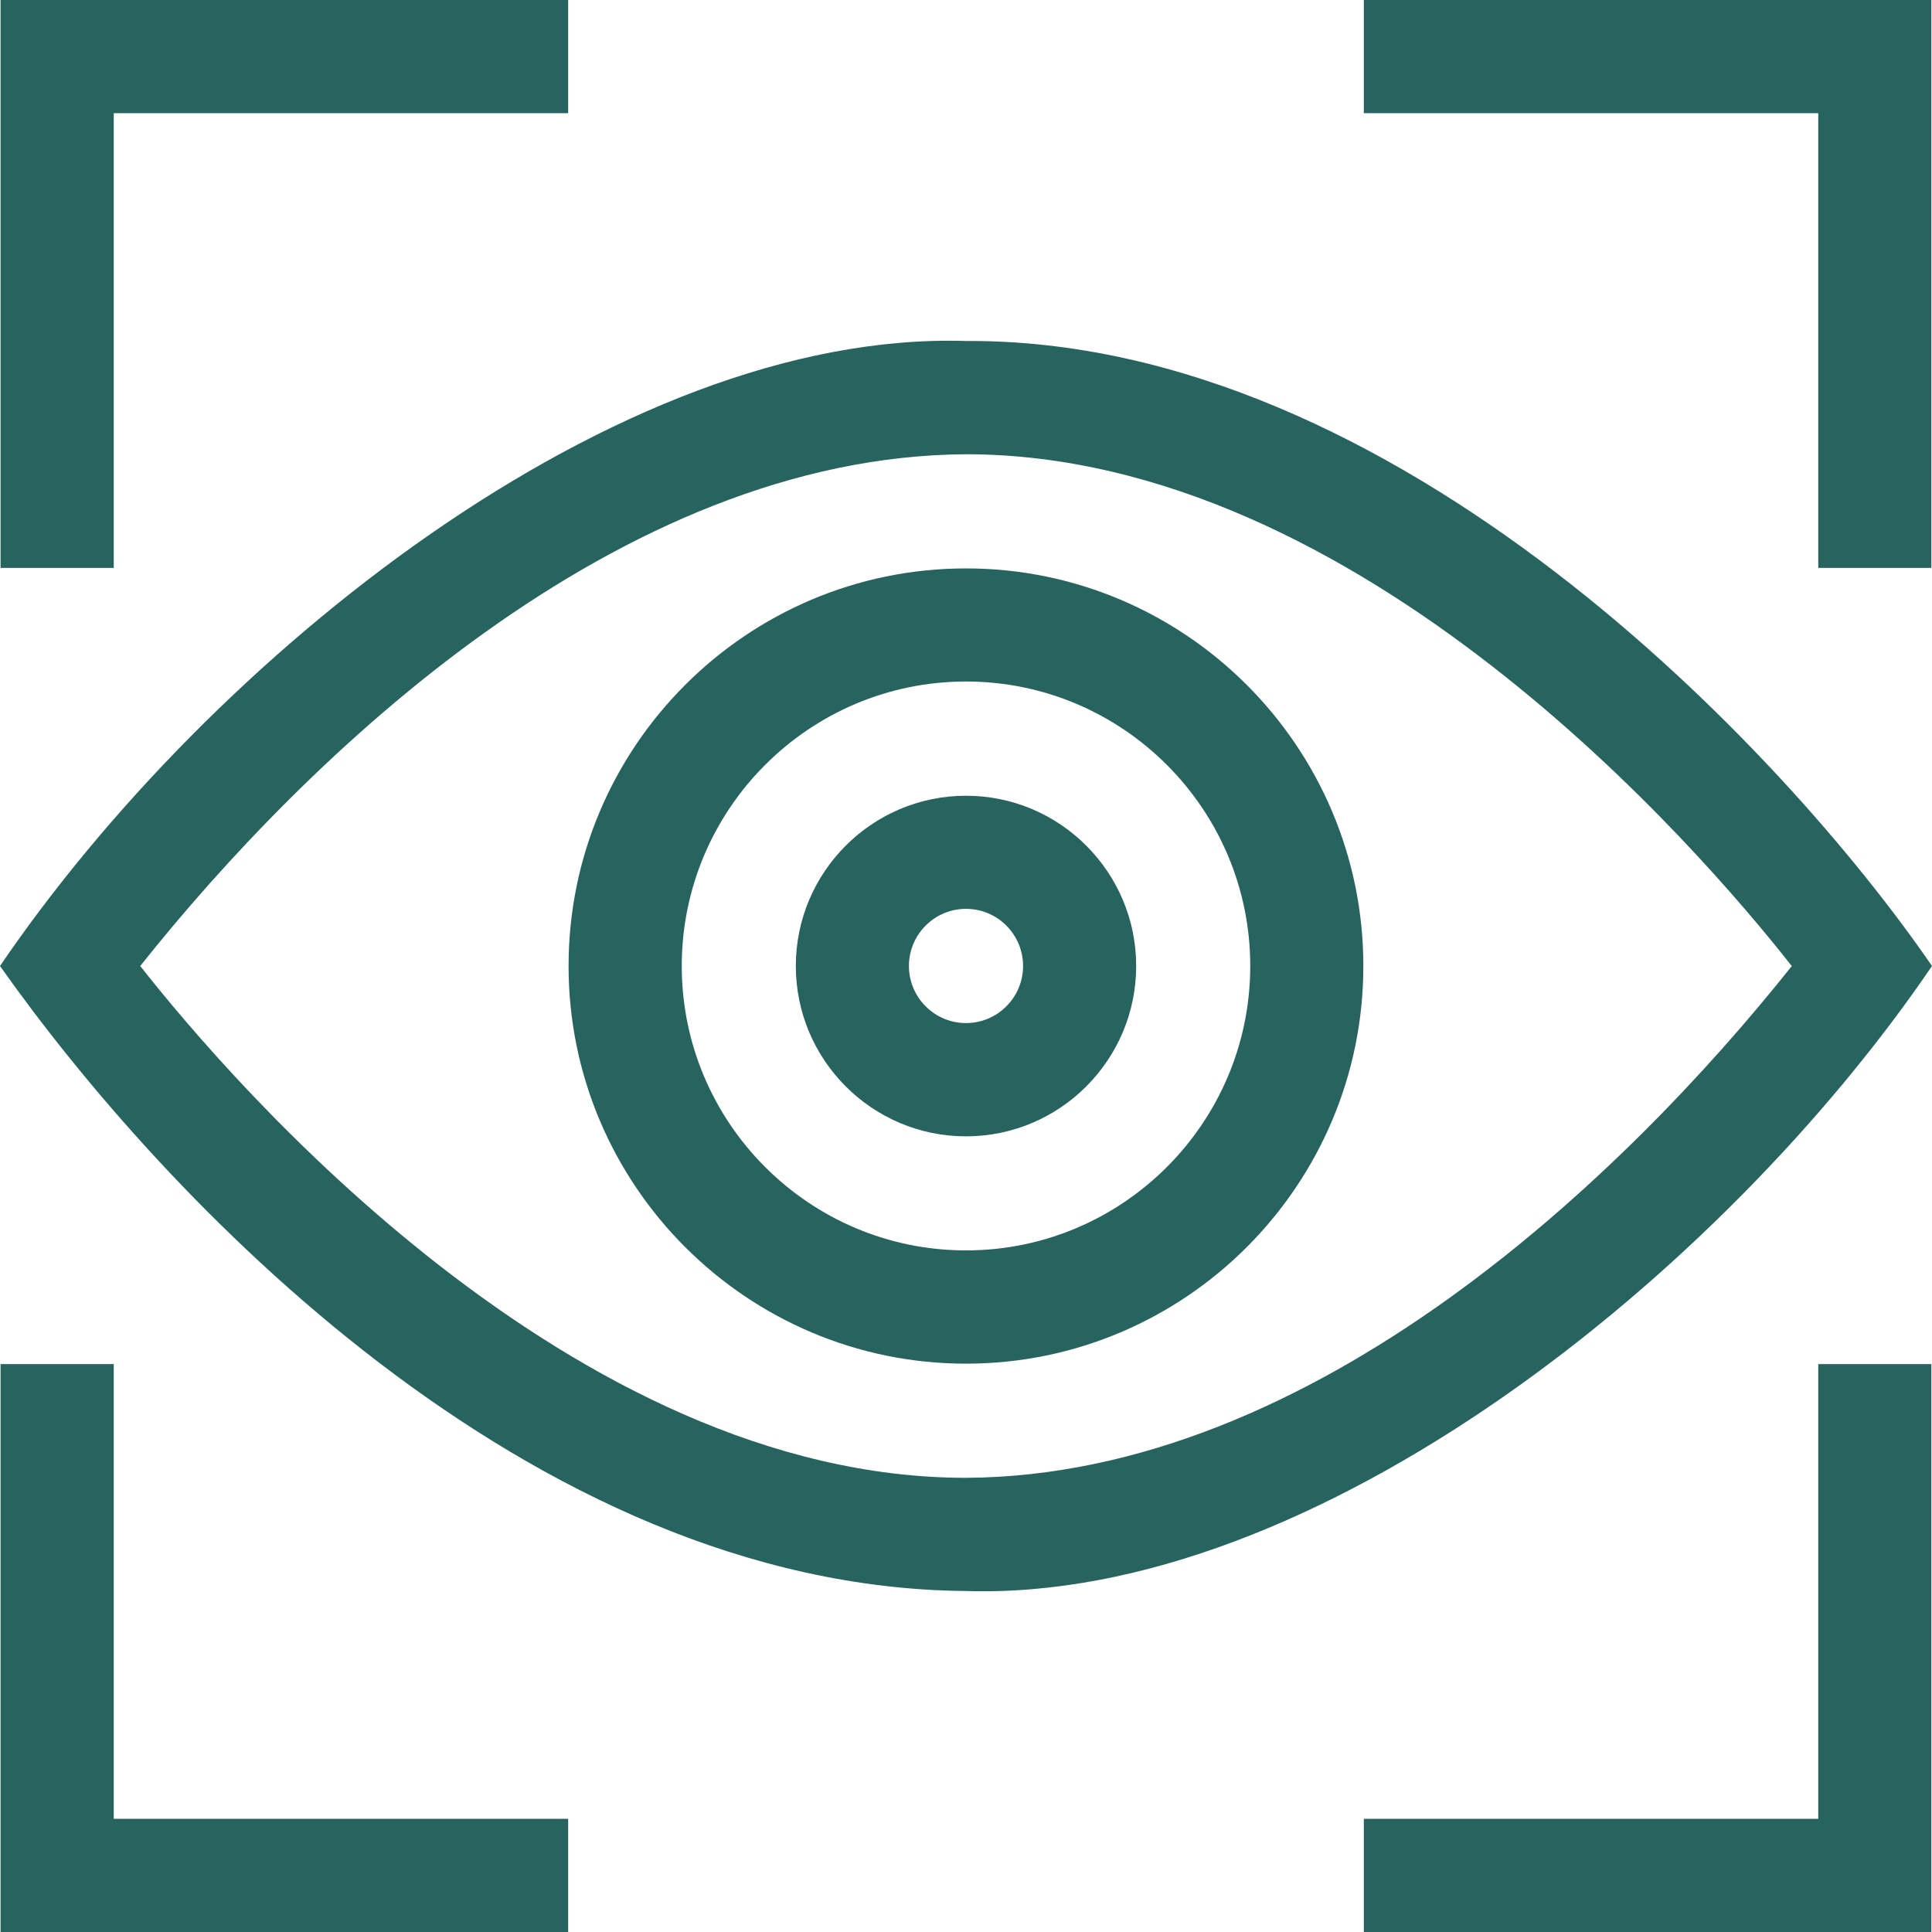
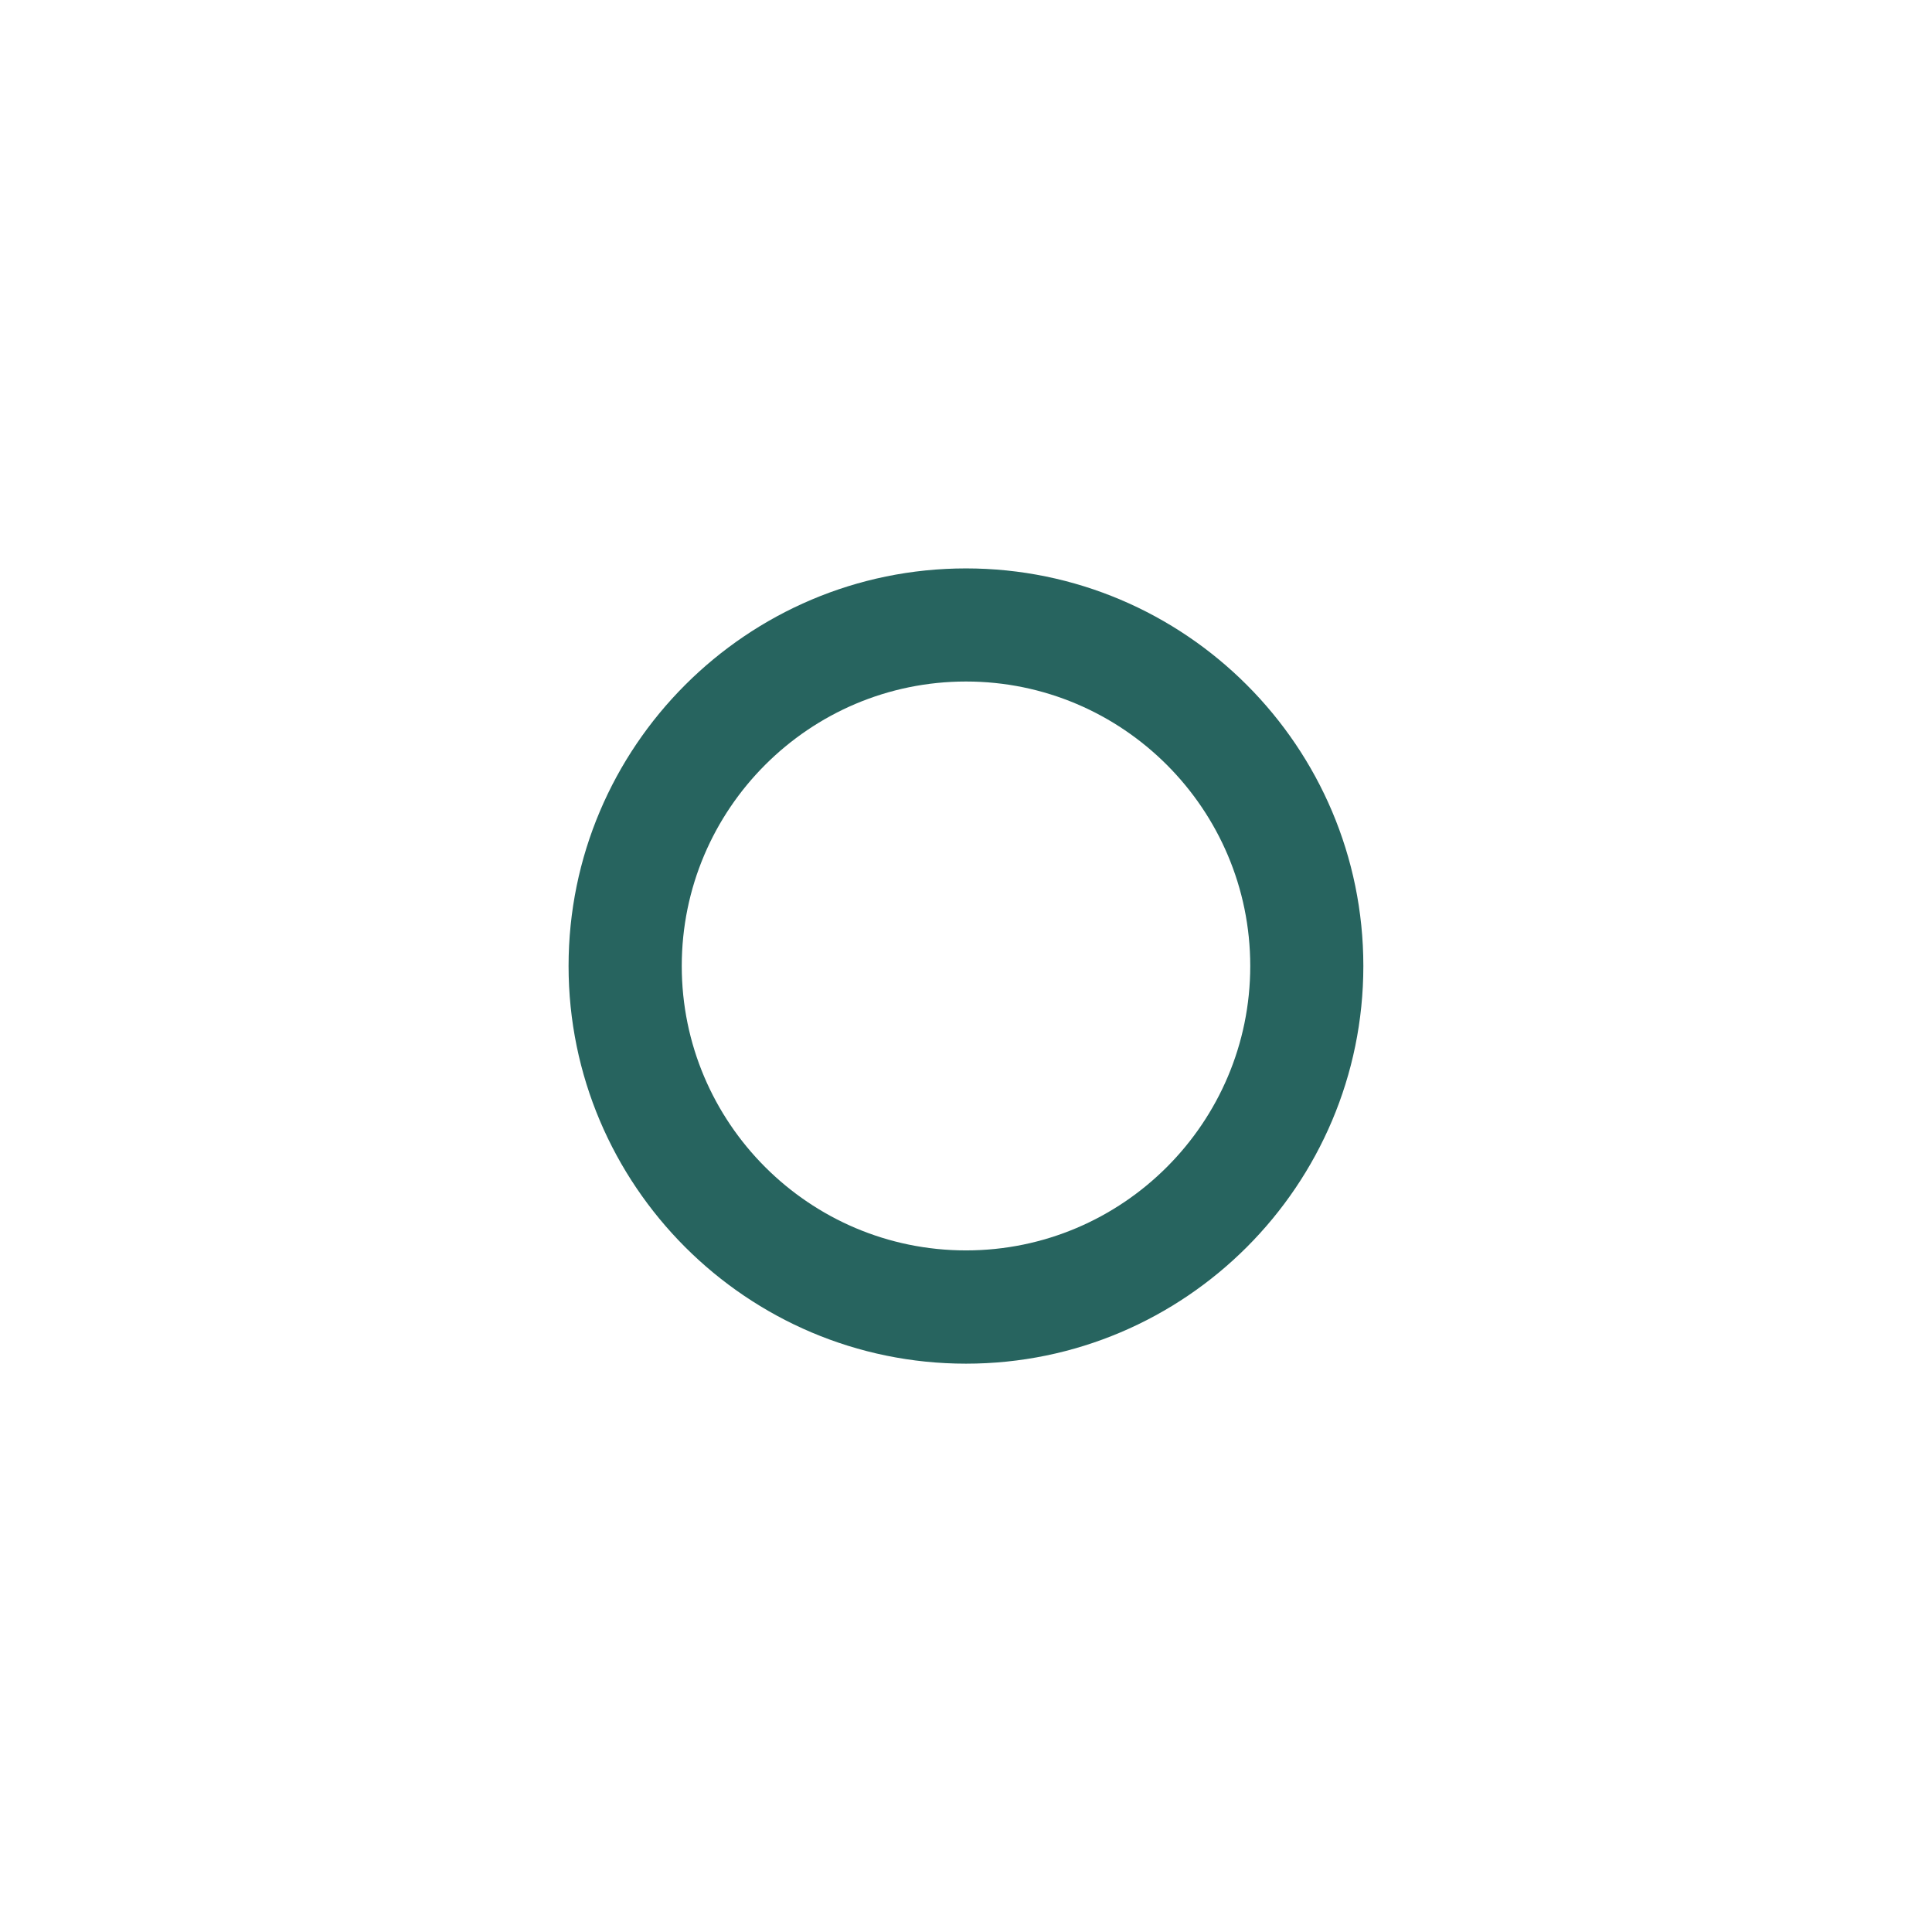
<svg xmlns="http://www.w3.org/2000/svg" width="24" height="24" viewBox="0 0 24 24" fill="none">
  <g clip-path="url(#clip0_3383_2490)">
-     <path d="M1.413 1.406H7.058V0H0.007V7.055H1.413V1.406ZM22.587 7.055H23.992V0H16.942V1.406H22.587V7.055ZM22.587 22.594H16.942V24H23.992V16.945H22.587V22.594ZM1.413 16.945H0.007V24H7.058V22.594H1.413V16.945ZM24 12C22.157 9.317 17.341 4.204 12 4.236C7.659 4.1 2.602 8.177 0 12C2.009 14.845 6.565 19.72 12 19.764C16.341 19.901 21.398 15.824 24 12ZM12 18.358C7.106 18.358 2.89 13.46 1.742 12C3.811 9.4 7.676 5.666 12 5.643C16.894 5.643 21.11 10.54 22.258 12.001C20.189 14.601 16.324 18.335 12 18.358Z" fill="#27645F" />
    <path d="M12 7.061C9.278 7.061 7.063 9.276 7.063 12C7.063 14.724 9.278 16.94 12 16.94C14.722 16.94 16.936 14.724 16.936 12C16.936 9.276 14.722 7.061 12 7.061ZM12 15.533C10.053 15.533 8.469 13.948 8.469 12C8.469 10.051 10.053 8.466 12 8.466C13.947 8.466 15.531 10.051 15.531 12C15.531 13.948 13.947 15.533 12 15.533Z" fill="#27645F" />
-     <path d="M12 9.885C10.834 9.885 9.886 10.834 9.886 12C9.886 13.167 10.834 14.116 12 14.116C13.166 14.116 14.114 13.167 14.114 12C14.114 10.834 13.166 9.885 12 9.885ZM12 12.709C11.609 12.709 11.291 12.391 11.291 12C11.291 11.608 11.609 11.29 12 11.29C12.391 11.29 12.709 11.608 12.709 12C12.709 12.391 12.391 12.709 12 12.709Z" fill="#27645F" />
  </g>
  <defs>
    <clipPath id="clip0_3383_2490">
      <rect width="24" height="24" fill="white" />
    </clipPath>
  </defs>
</svg>